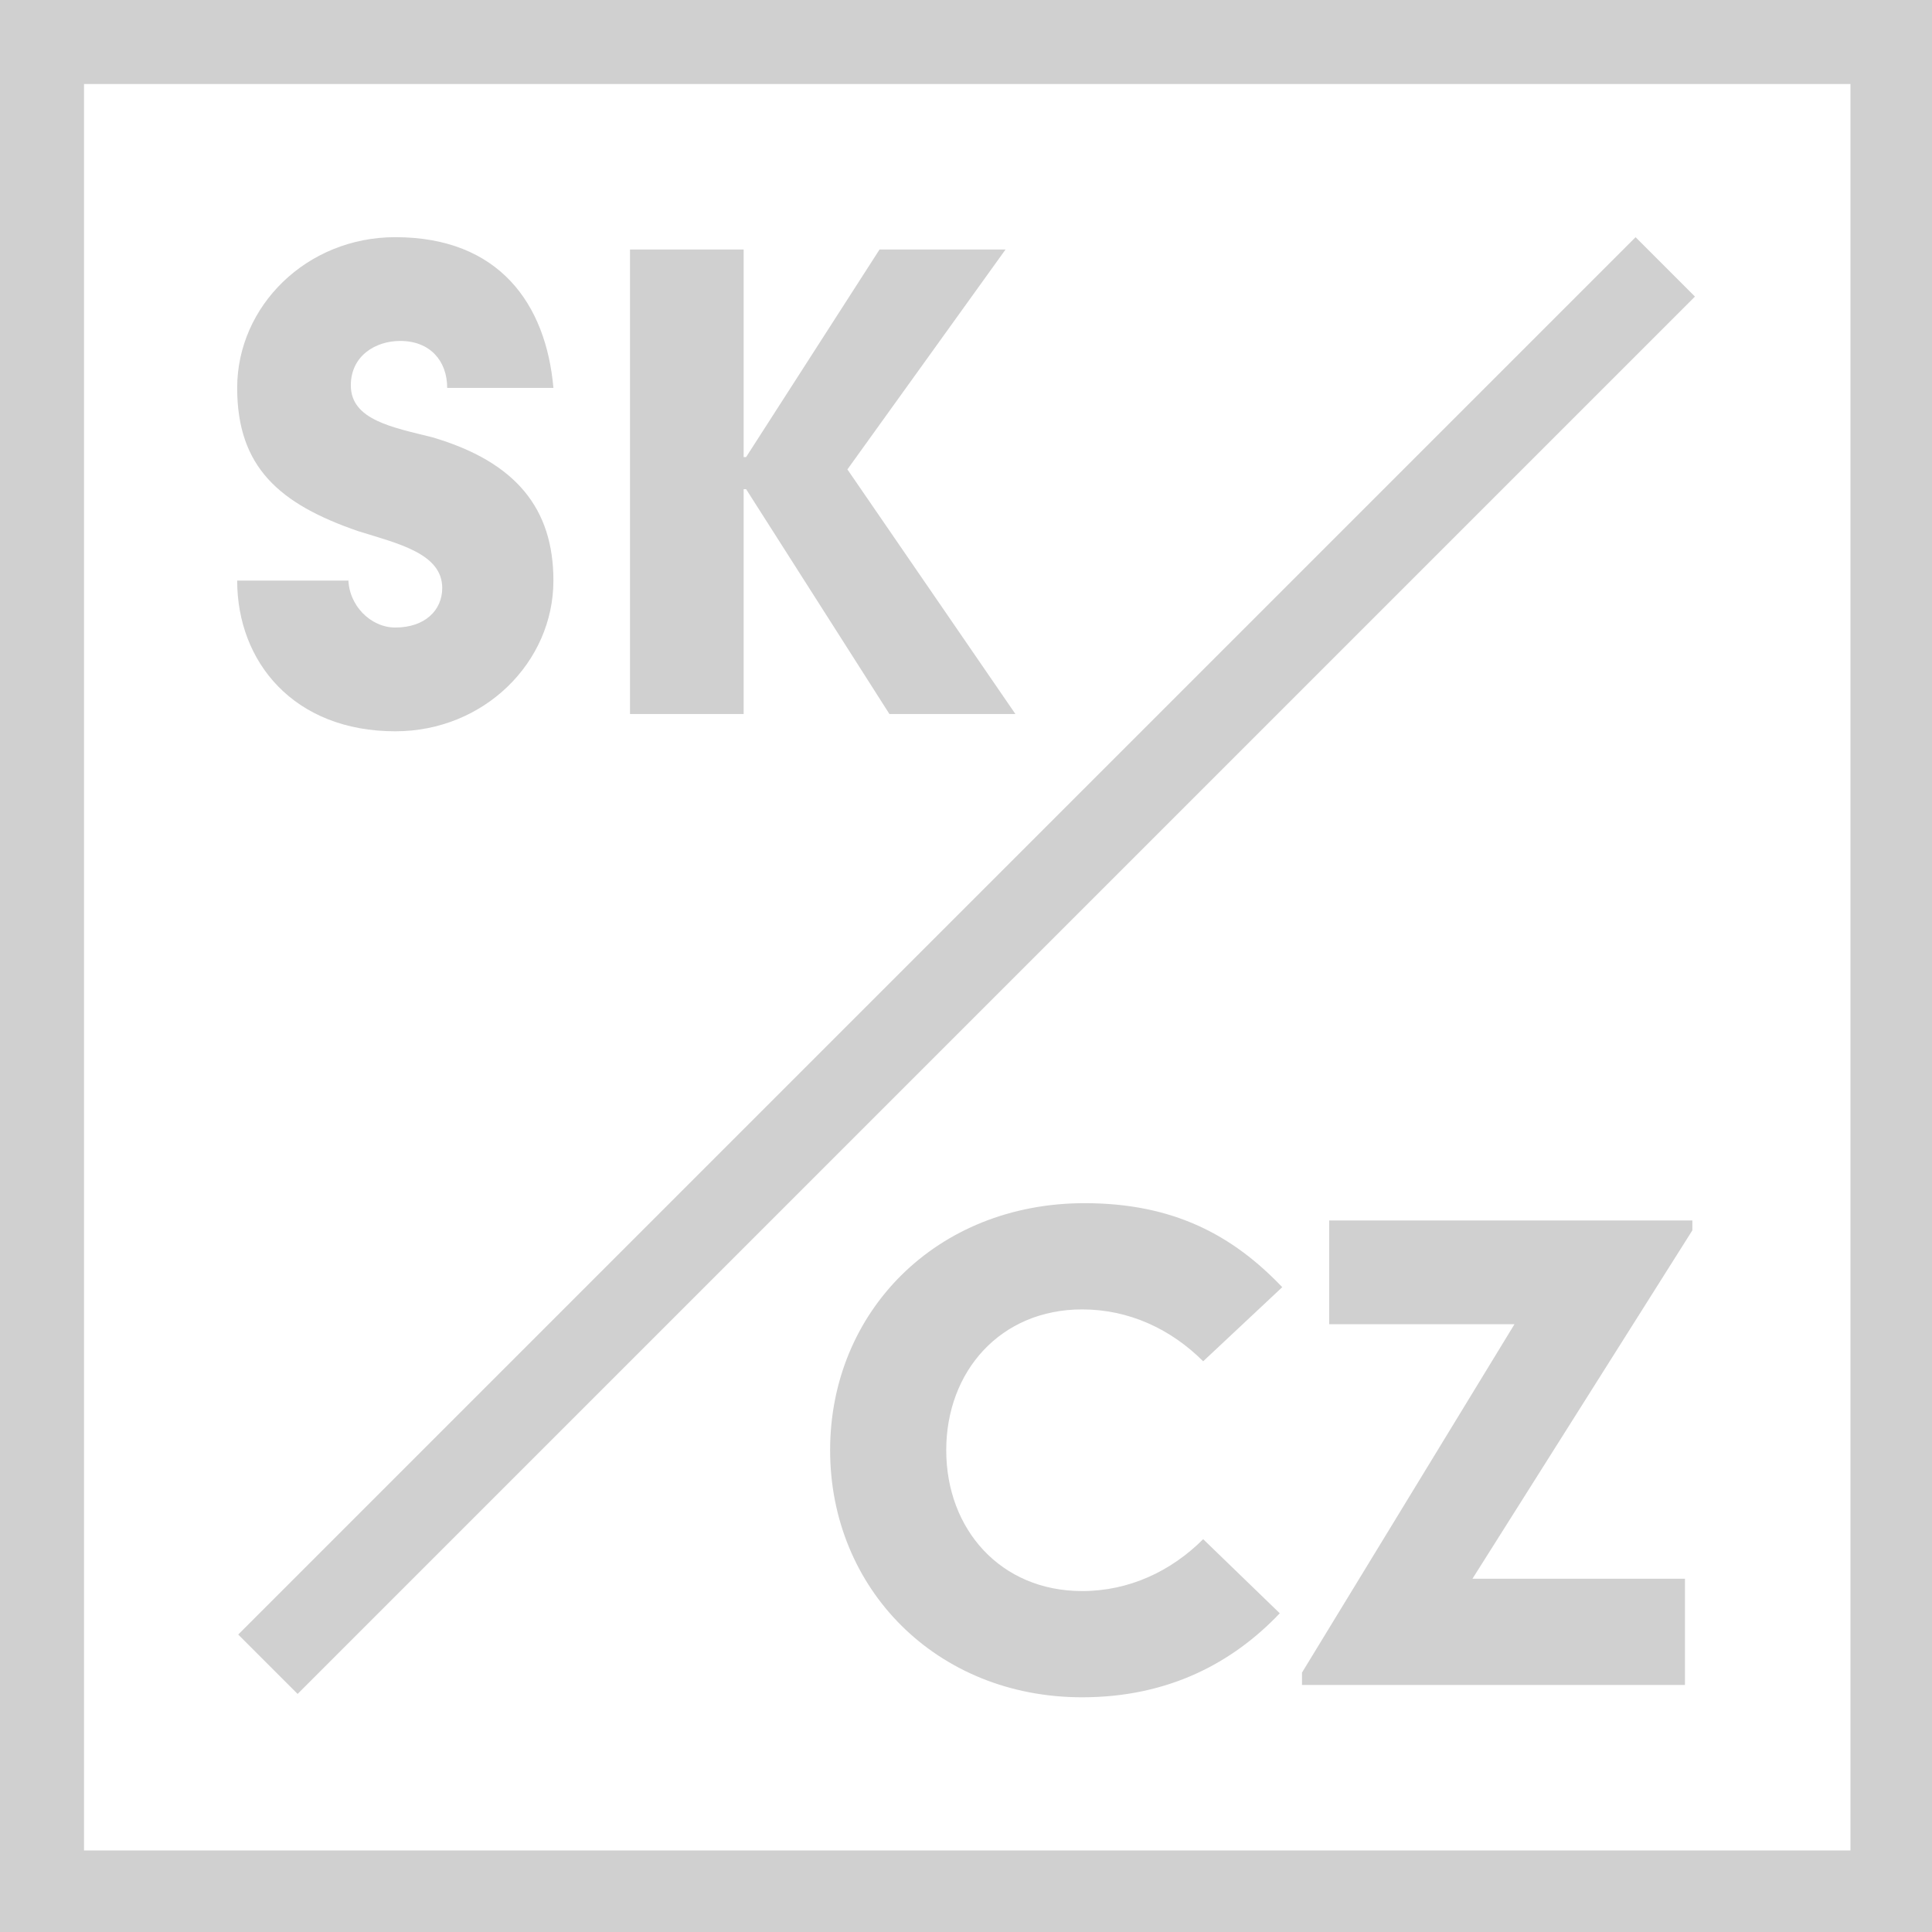
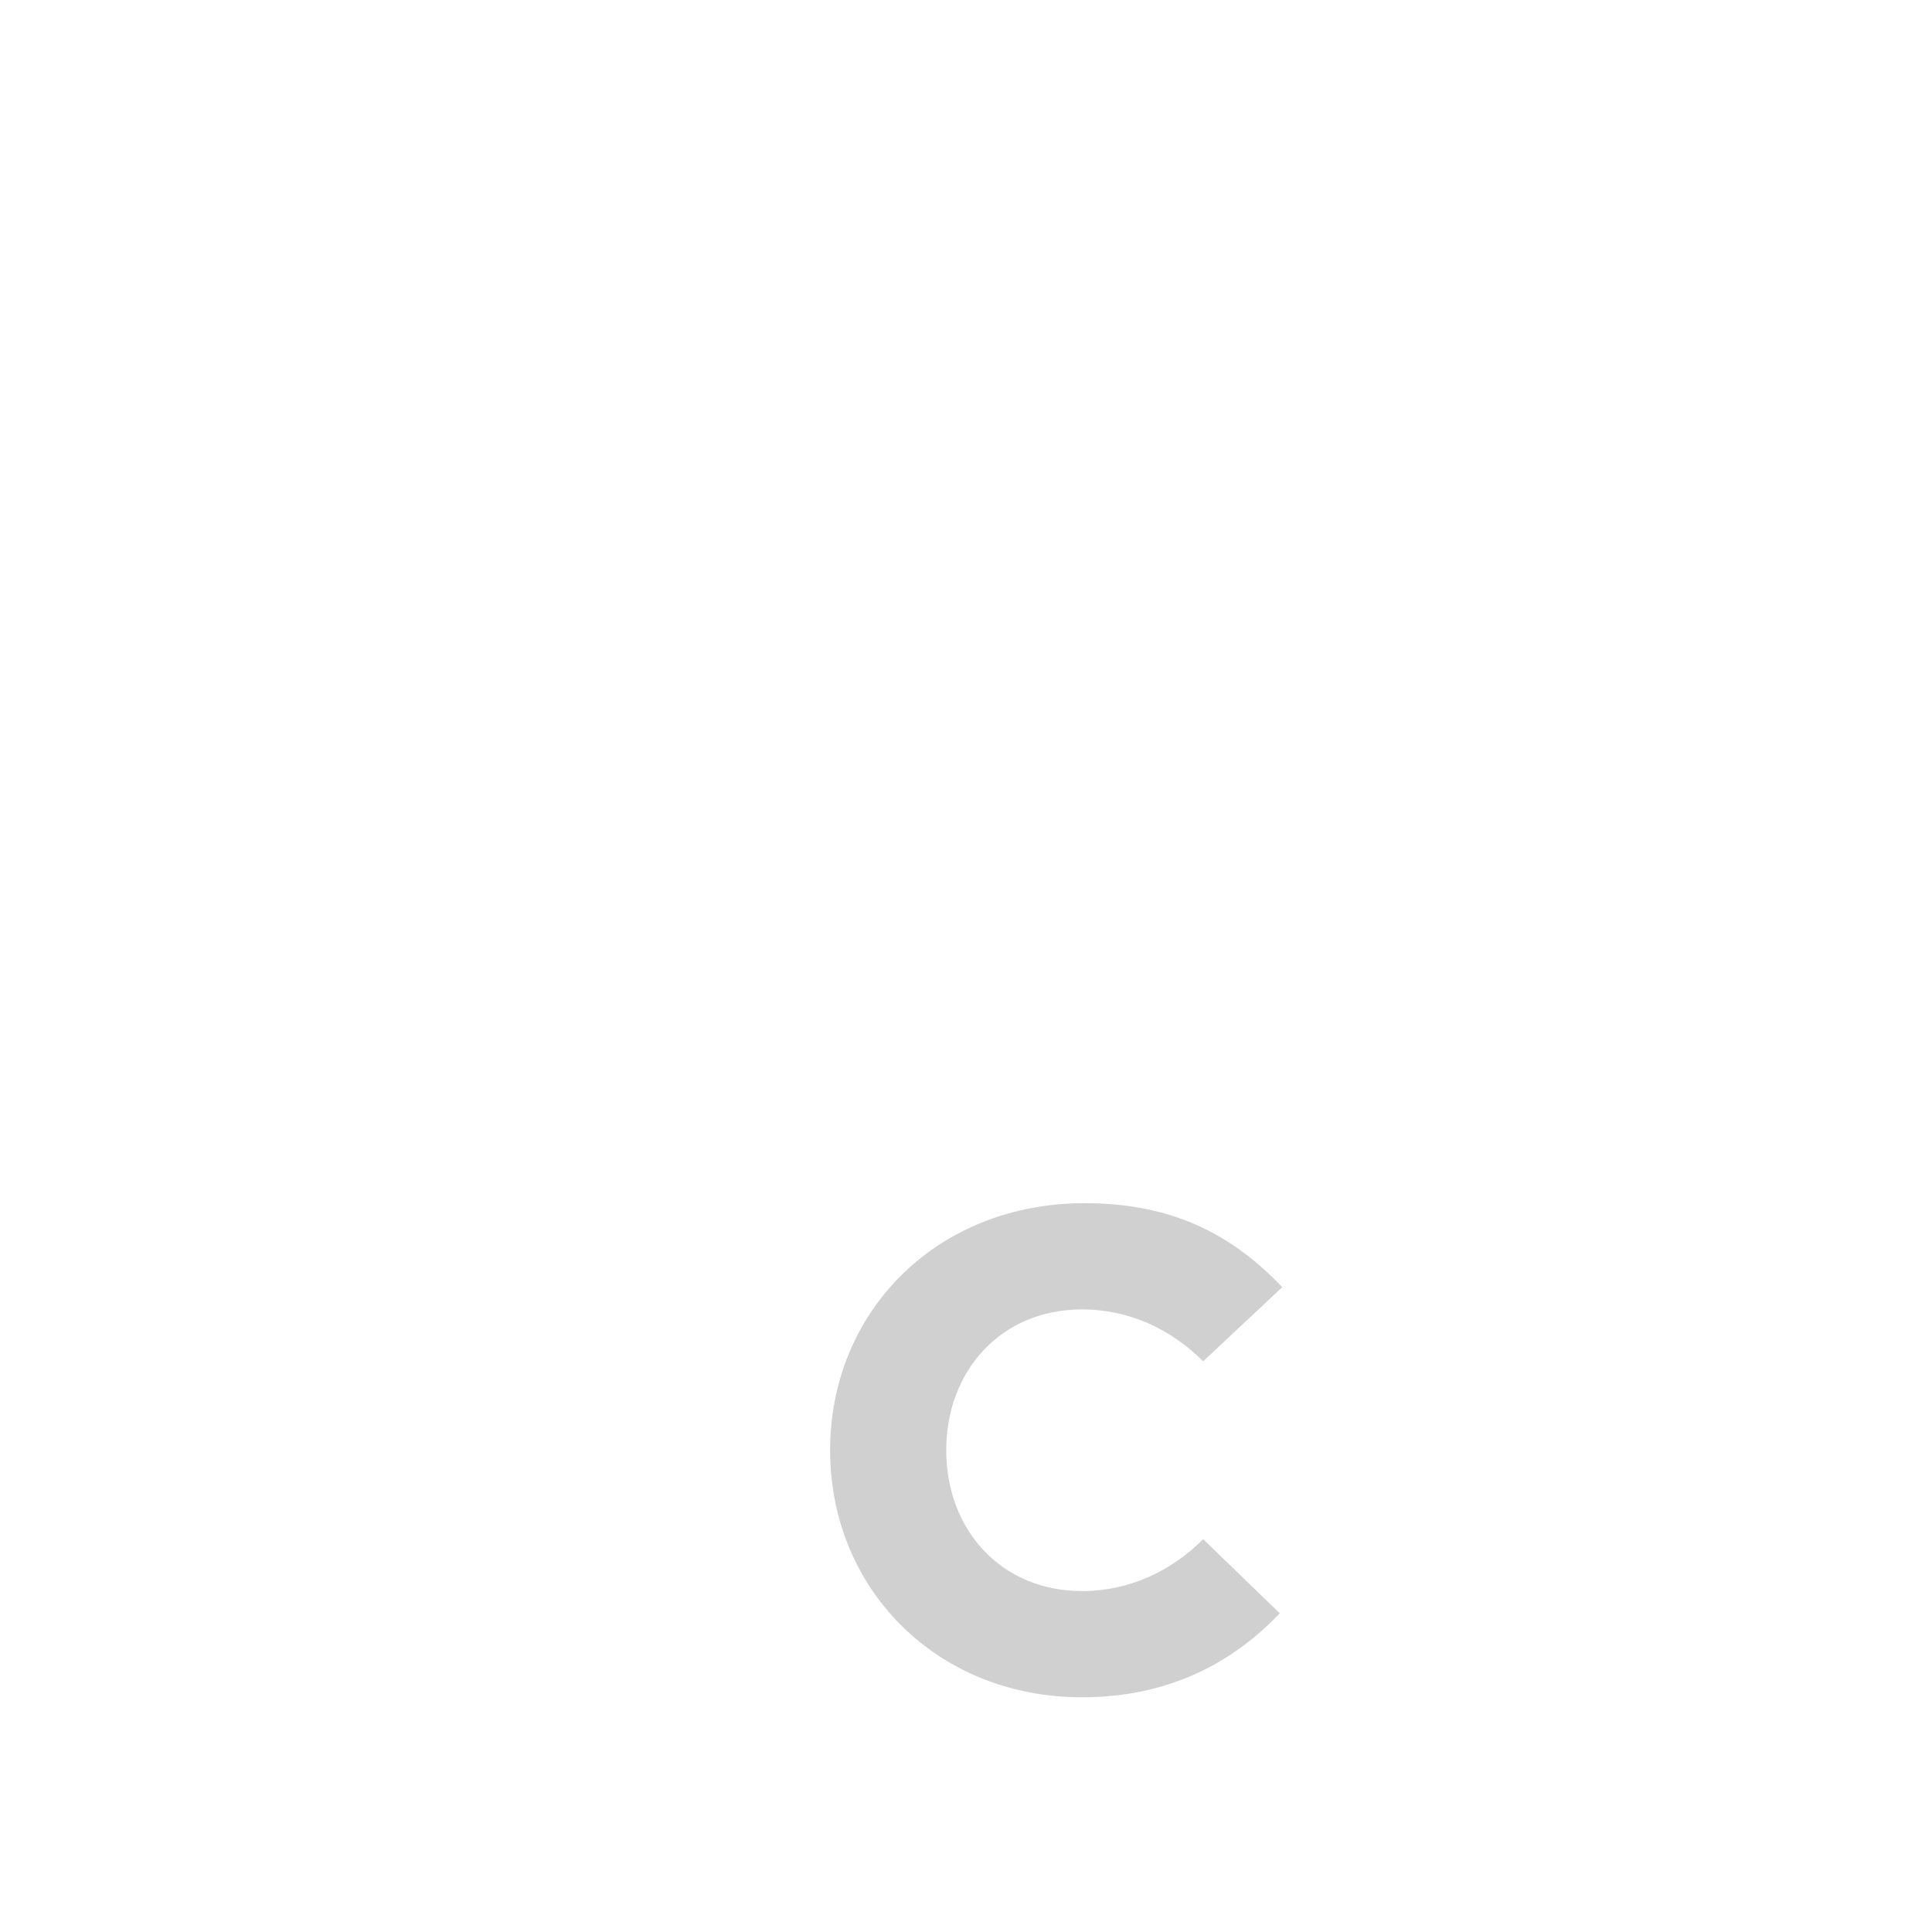
<svg xmlns="http://www.w3.org/2000/svg" id="Layer_1" x="0px" y="0px" viewBox="0 0 78.2 78.2" style="enable-background:new 0 0 78.2 78.2;" xml:space="preserve">
  <style type="text/css">	.st0{fill:#D0D0D0;}</style>
-   <path id="Path_857" class="st0" d="M0,78.2h78.2V0H0V78.2z M74.9,74.9H3.4V3.4h71.5V74.9z" />
  <g>
-     <path class="st0" d="M14.1,23.4c0,1.1,0.9,2,1.9,2c1.2,0,1.9-0.7,1.9-1.6c0-1.4-1.8-1.8-3.4-2.3c-3.2-1.1-4.9-2.6-4.9-5.8   c0-3.3,2.8-6.1,6.4-6.1c4.2,0,6.1,2.7,6.4,6.1h-4.3c0-1.1-0.7-1.9-1.9-1.9c-1,0-2,0.6-2,1.8c0,1.4,1.7,1.7,3.3,2.1   c3.4,1,4.9,2.9,4.9,5.8c0,3.3-2.8,6.1-6.4,6.1c-4.1,0-6.4-2.8-6.4-6.1H14.1z" />
-     <path class="st0" d="M25.5,10.1h4.6v8.4h0.1l5.4-8.4h5.1l-6.4,8.9l6.8,9.9H36l-5.8-9.1h-0.1v9.1h-4.6V10.1z" />
-   </g>
+     </g>
  <g>
    <path class="st0" d="M43.9,48.7c3.6,0,6,1.3,8,3.4l-3.2,3c-1.3-1.3-3-2.1-4.9-2.1c-3.3,0-5.5,2.5-5.5,5.7c0,3.2,2.2,5.7,5.5,5.7   c1.9,0,3.6-0.8,4.9-2.1l3.1,3c-1.9,2-4.5,3.4-8,3.4c-5.9,0-10.2-4.4-10.2-10S37.9,48.7,43.9,48.7z" />
-     <path class="st0" d="M52.7,67.7l8.6-14.1h-7.5v-4.2h14.7v0.4l-8.9,14.1h8.6v4.3H52.7V67.7z" />
  </g>
-   <rect x="37.4" y="-0.9" transform="matrix(0.707 0.707 -0.707 0.707 39.124 -16.205)" class="st0" width="3.4" height="80" />
</svg>